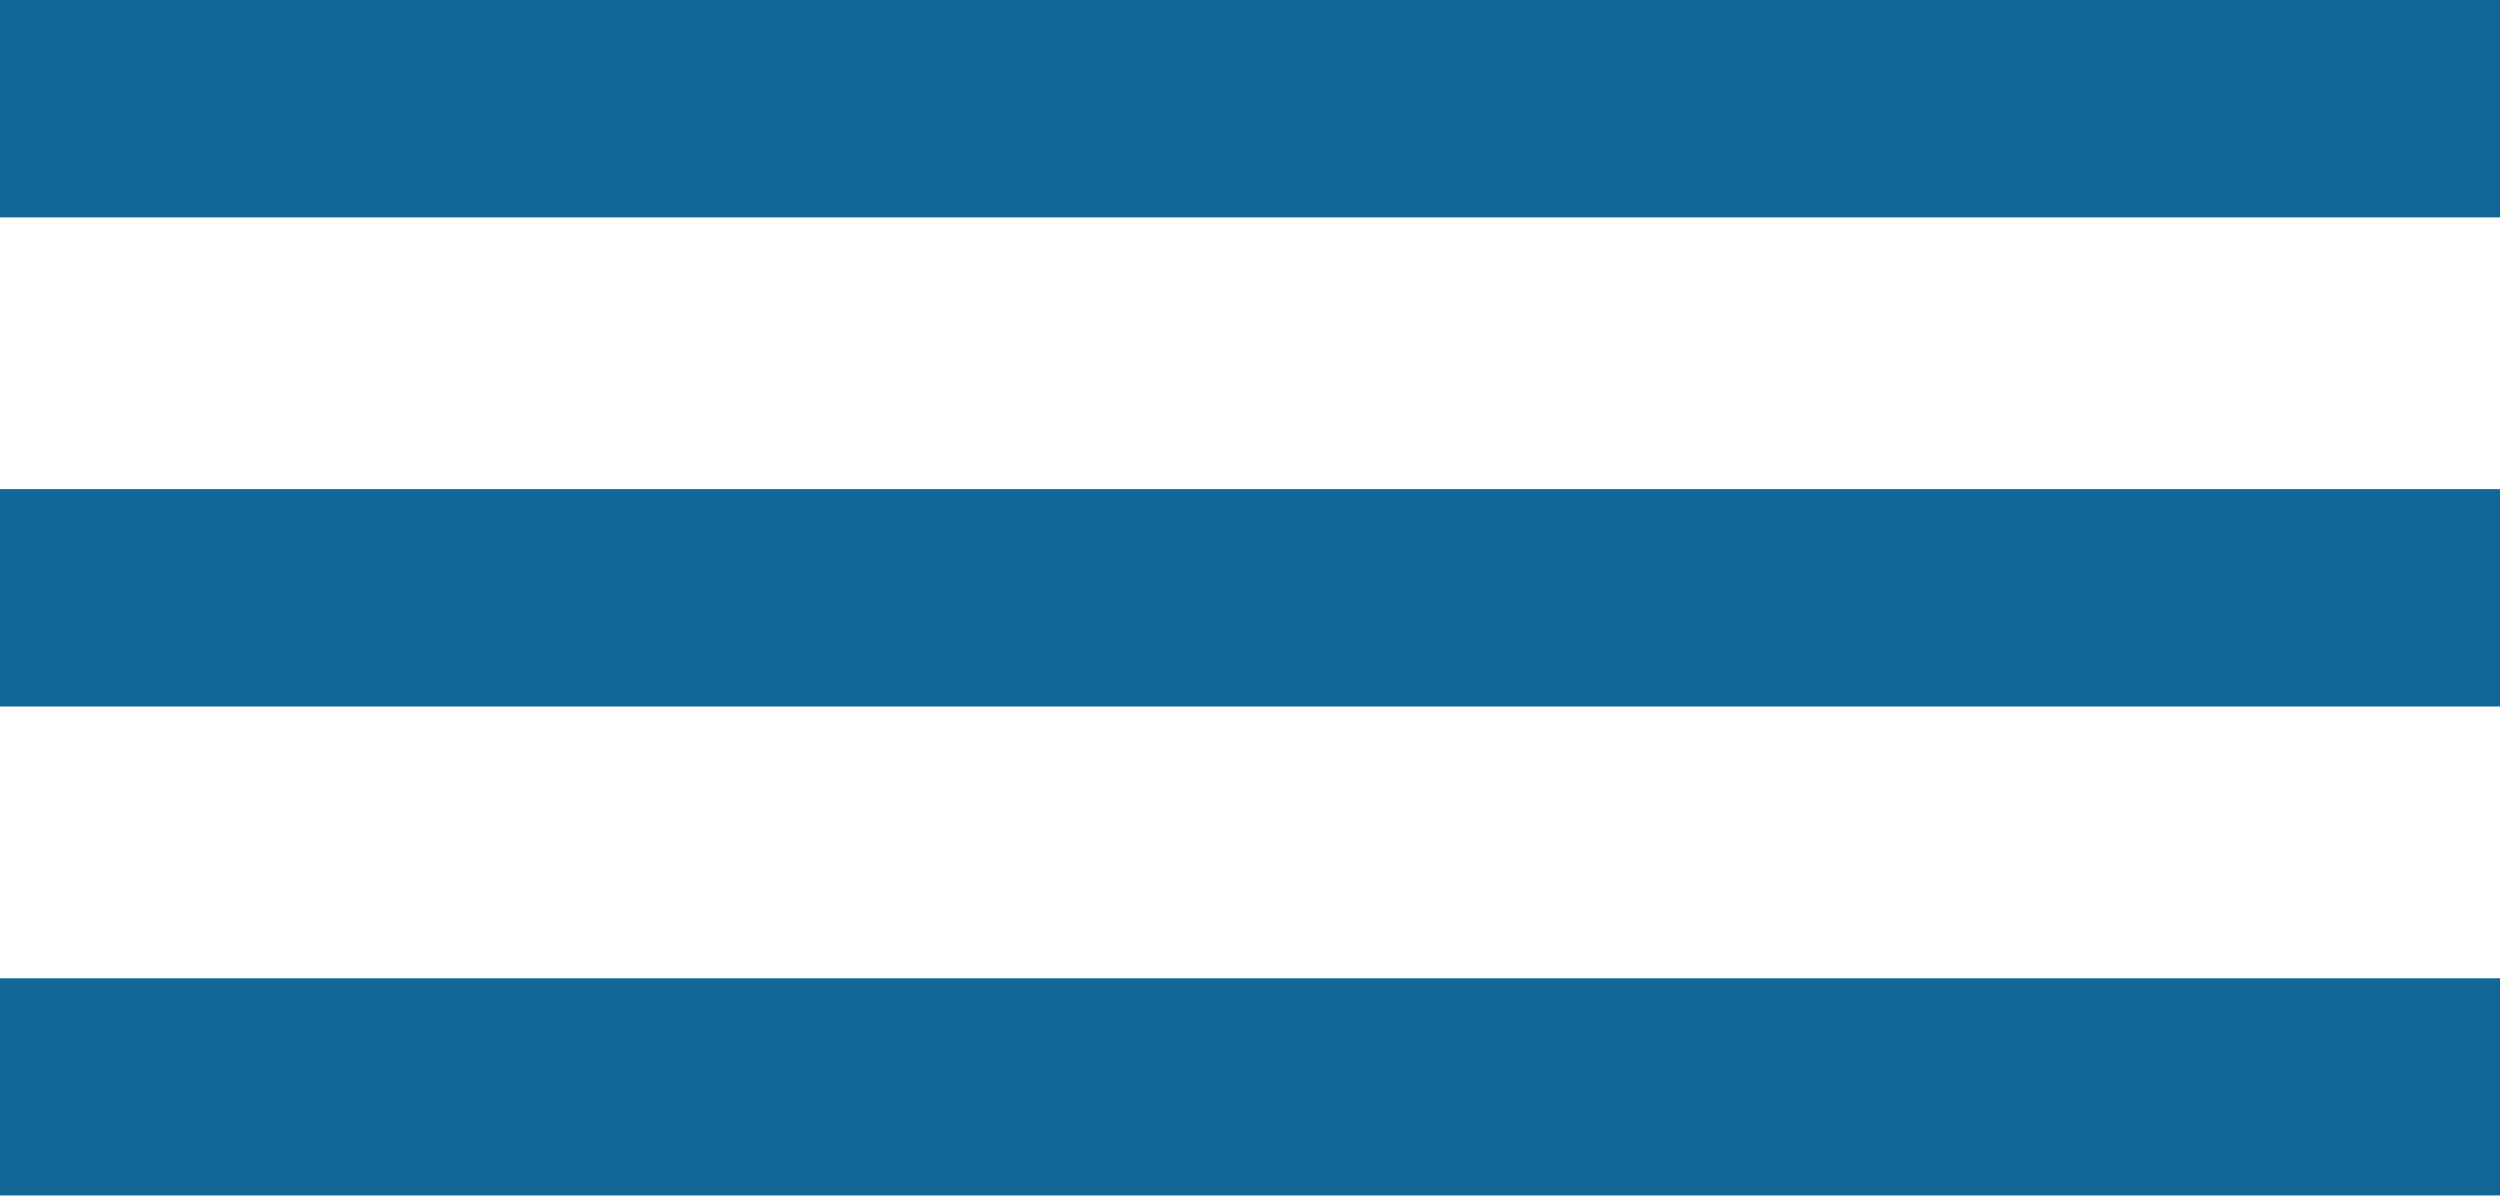
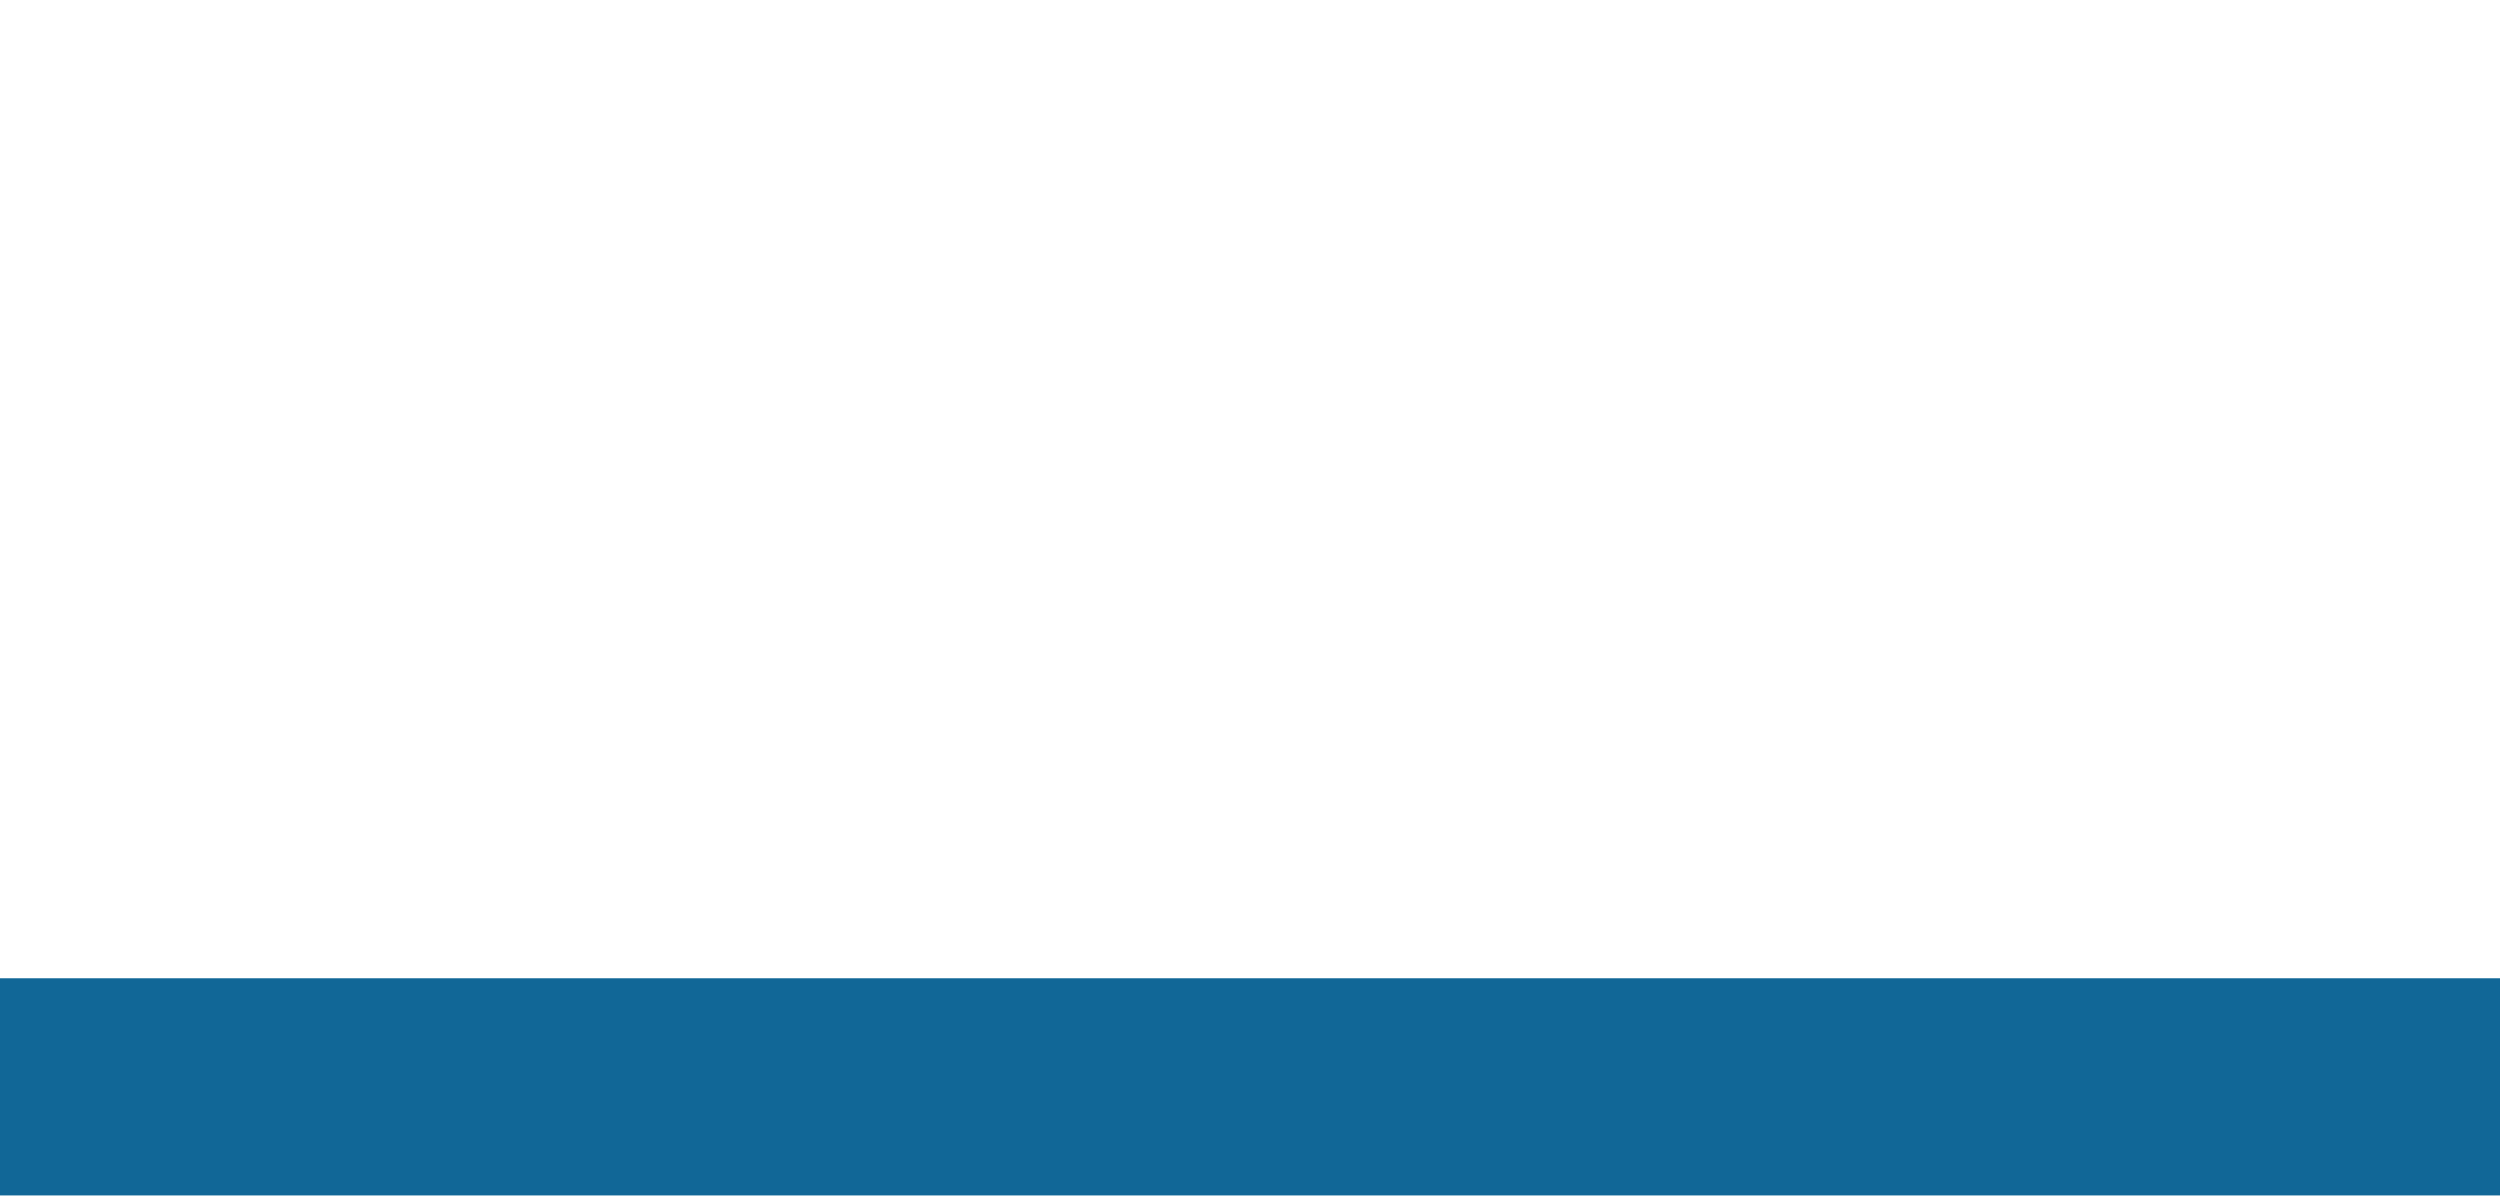
<svg xmlns="http://www.w3.org/2000/svg" width="46" height="22" viewBox="0 0 46 22">
  <g id="Group_1222" data-name="Group 1222" transform="translate(-342 -250)">
    <g id="hamburger_menu" data-name="hamburger menu" transform="translate(342 250)" opacity="0.969">
      <rect id="Rectangle_347" data-name="Rectangle 347" width="46" height="4" transform="translate(0 18)" fill="#0a6394" />
-       <rect id="Rectangle_346" data-name="Rectangle 346" width="46" height="4" transform="translate(0 9)" fill="#0a6394" />
-       <rect id="Rectangle_345" data-name="Rectangle 345" width="46" height="4" fill="#0a6394" />
    </g>
  </g>
</svg>